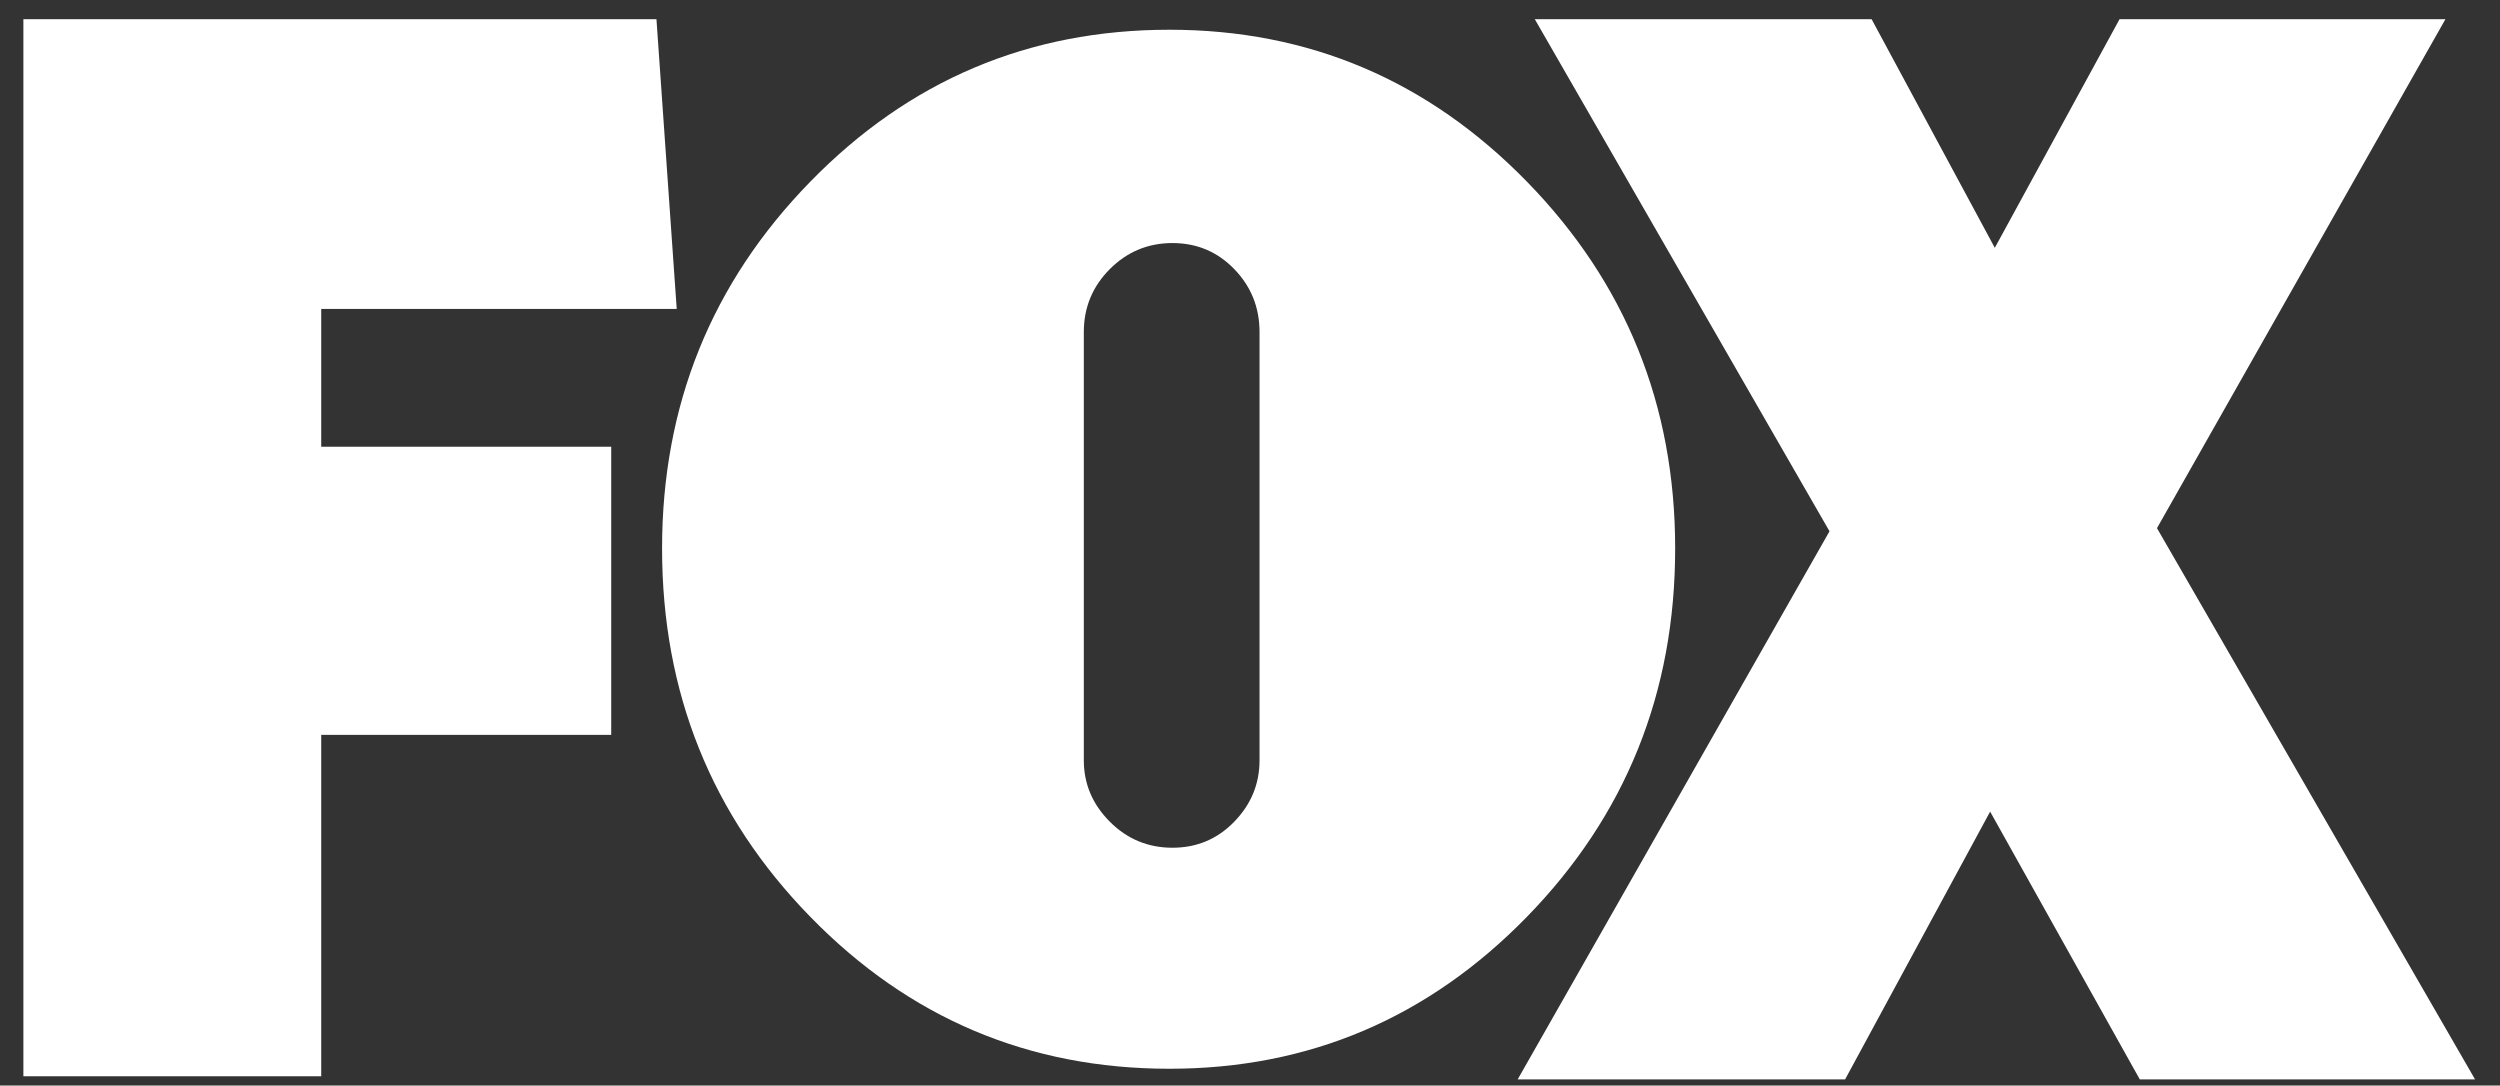
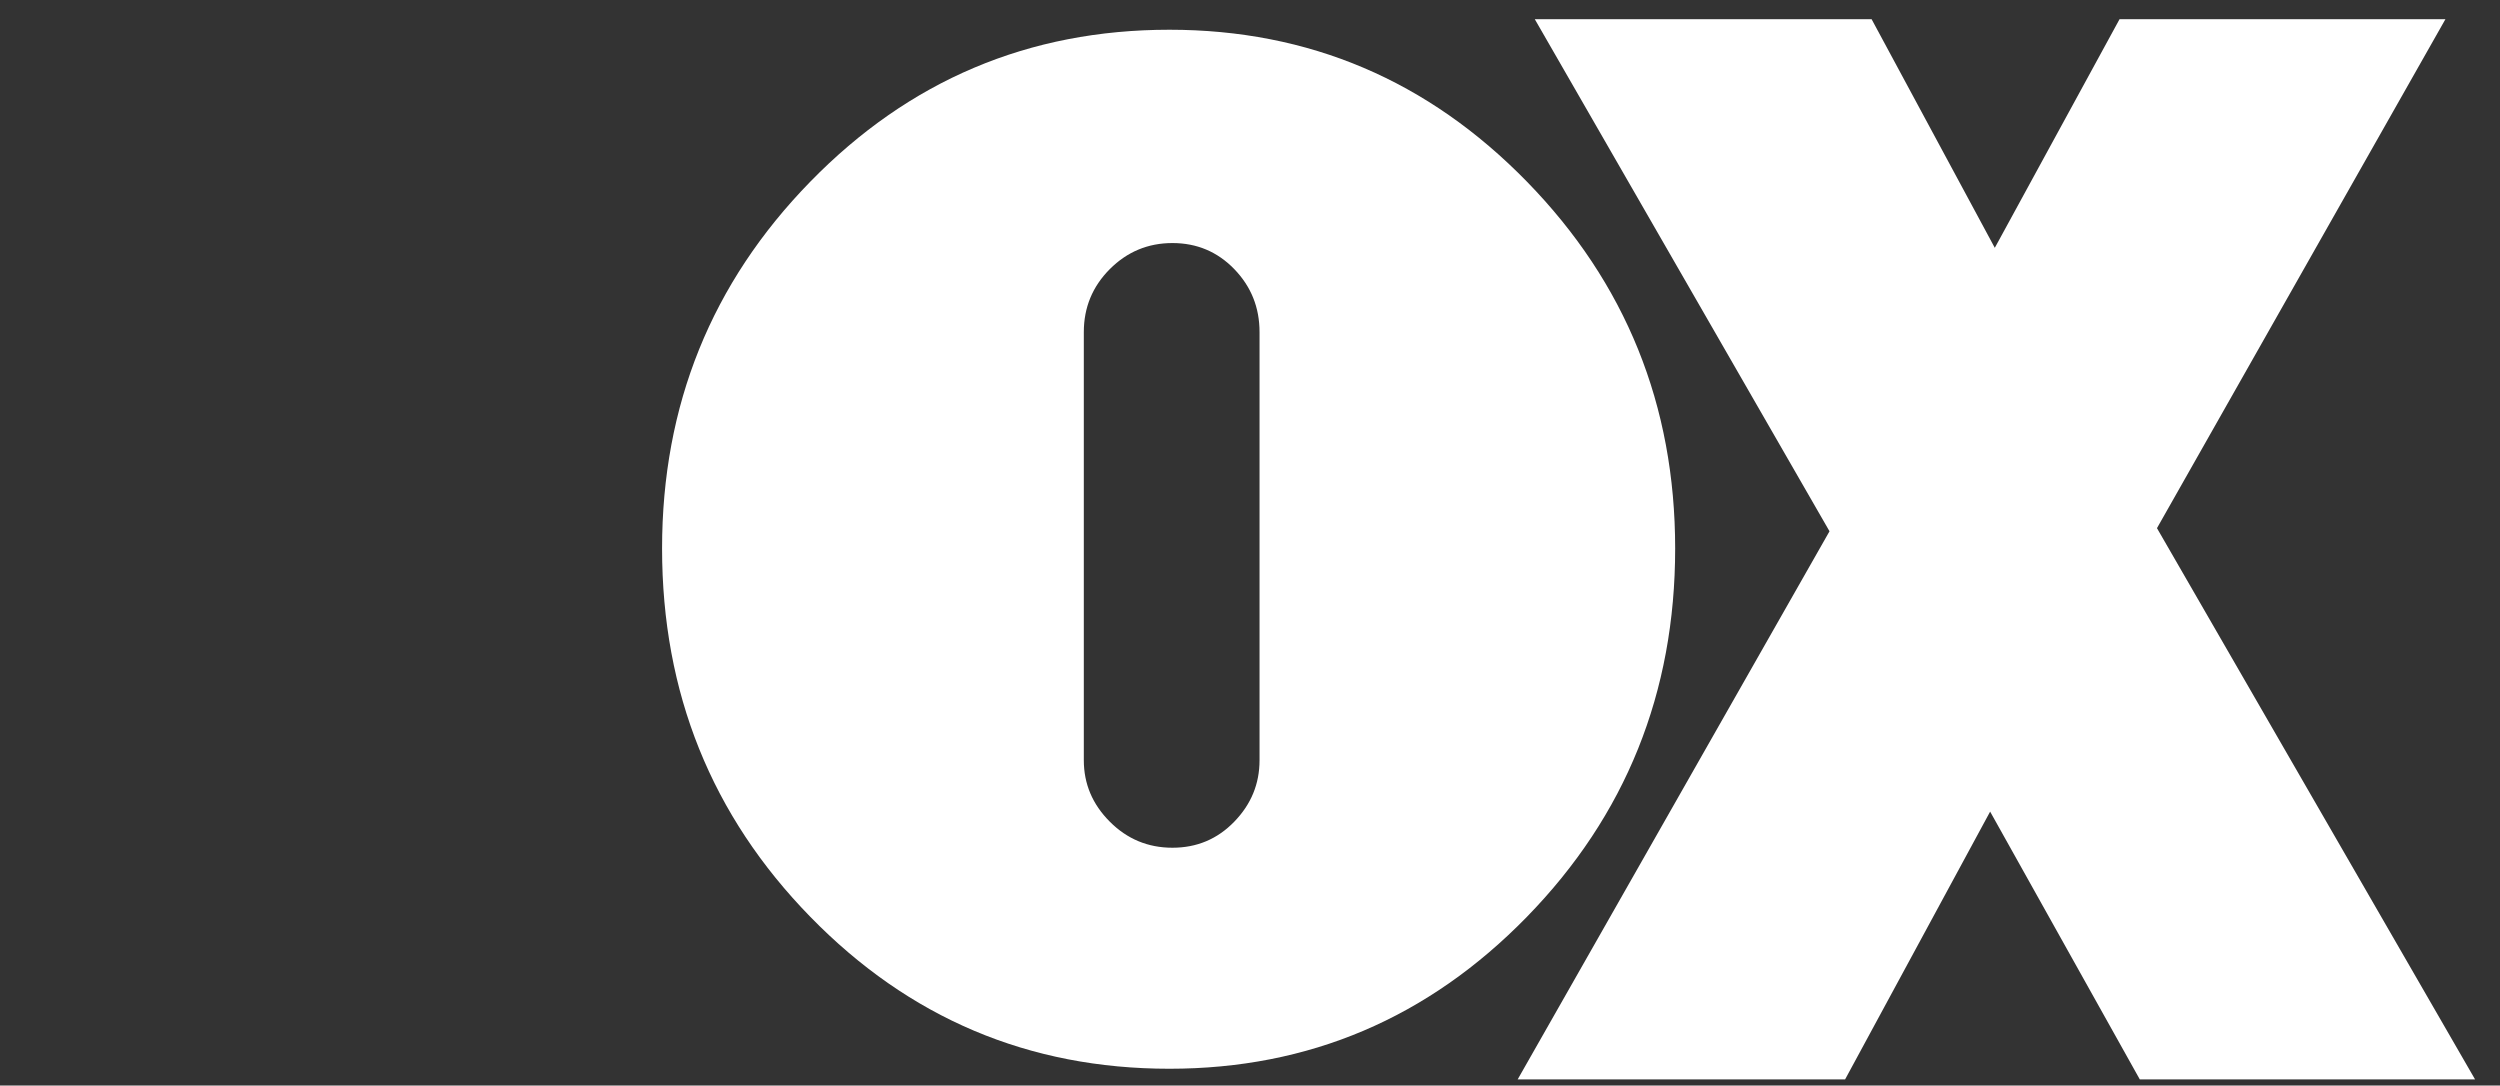
<svg xmlns="http://www.w3.org/2000/svg" fill="none" viewBox="0 0 76 33" height="33" width="76">
  <rect x="0" y="0" width="76" height="33" fill="#333333" stroke="none" />
-   <path fill="white" d="M9.765 9.391V13.58H18.581V22.34H9.765V32.718H0.711V0.584H19.956L20.572 9.391H9.765Z" />
  <path fill="white" d="M46.419 5.523C49.423 8.602 50.925 12.319 50.925 16.674C50.925 21.059 49.422 24.791 46.419 27.871C43.415 30.95 39.792 32.49 35.549 32.49C31.275 32.49 27.636 30.95 24.633 27.871C21.628 24.792 20.127 21.059 20.127 16.674C20.127 12.319 21.628 8.602 24.633 5.523C27.636 2.444 31.275 0.904 35.549 0.904C39.791 0.904 43.415 2.444 46.419 5.523ZM32.948 23.112C32.948 23.828 33.21 24.45 33.737 24.978C34.264 25.507 34.899 25.771 35.642 25.771C36.385 25.771 37.012 25.507 37.523 24.978C38.035 24.45 38.29 23.828 38.29 23.112V10.095C38.29 9.349 38.035 8.712 37.523 8.182C37.012 7.654 36.385 7.389 35.642 7.389C34.899 7.389 34.264 7.654 33.737 8.182C33.21 8.712 32.948 9.349 32.948 10.095V23.112Z" />
  <path fill="white" d="M65.05 32.814L60.5 24.673L56.091 32.814H46.137L55.617 16.151L46.658 0.584H56.897L60.642 7.534L64.434 0.584H74.341L65.572 16.056L75.242 32.814H65.05V32.814Z" />
</svg>